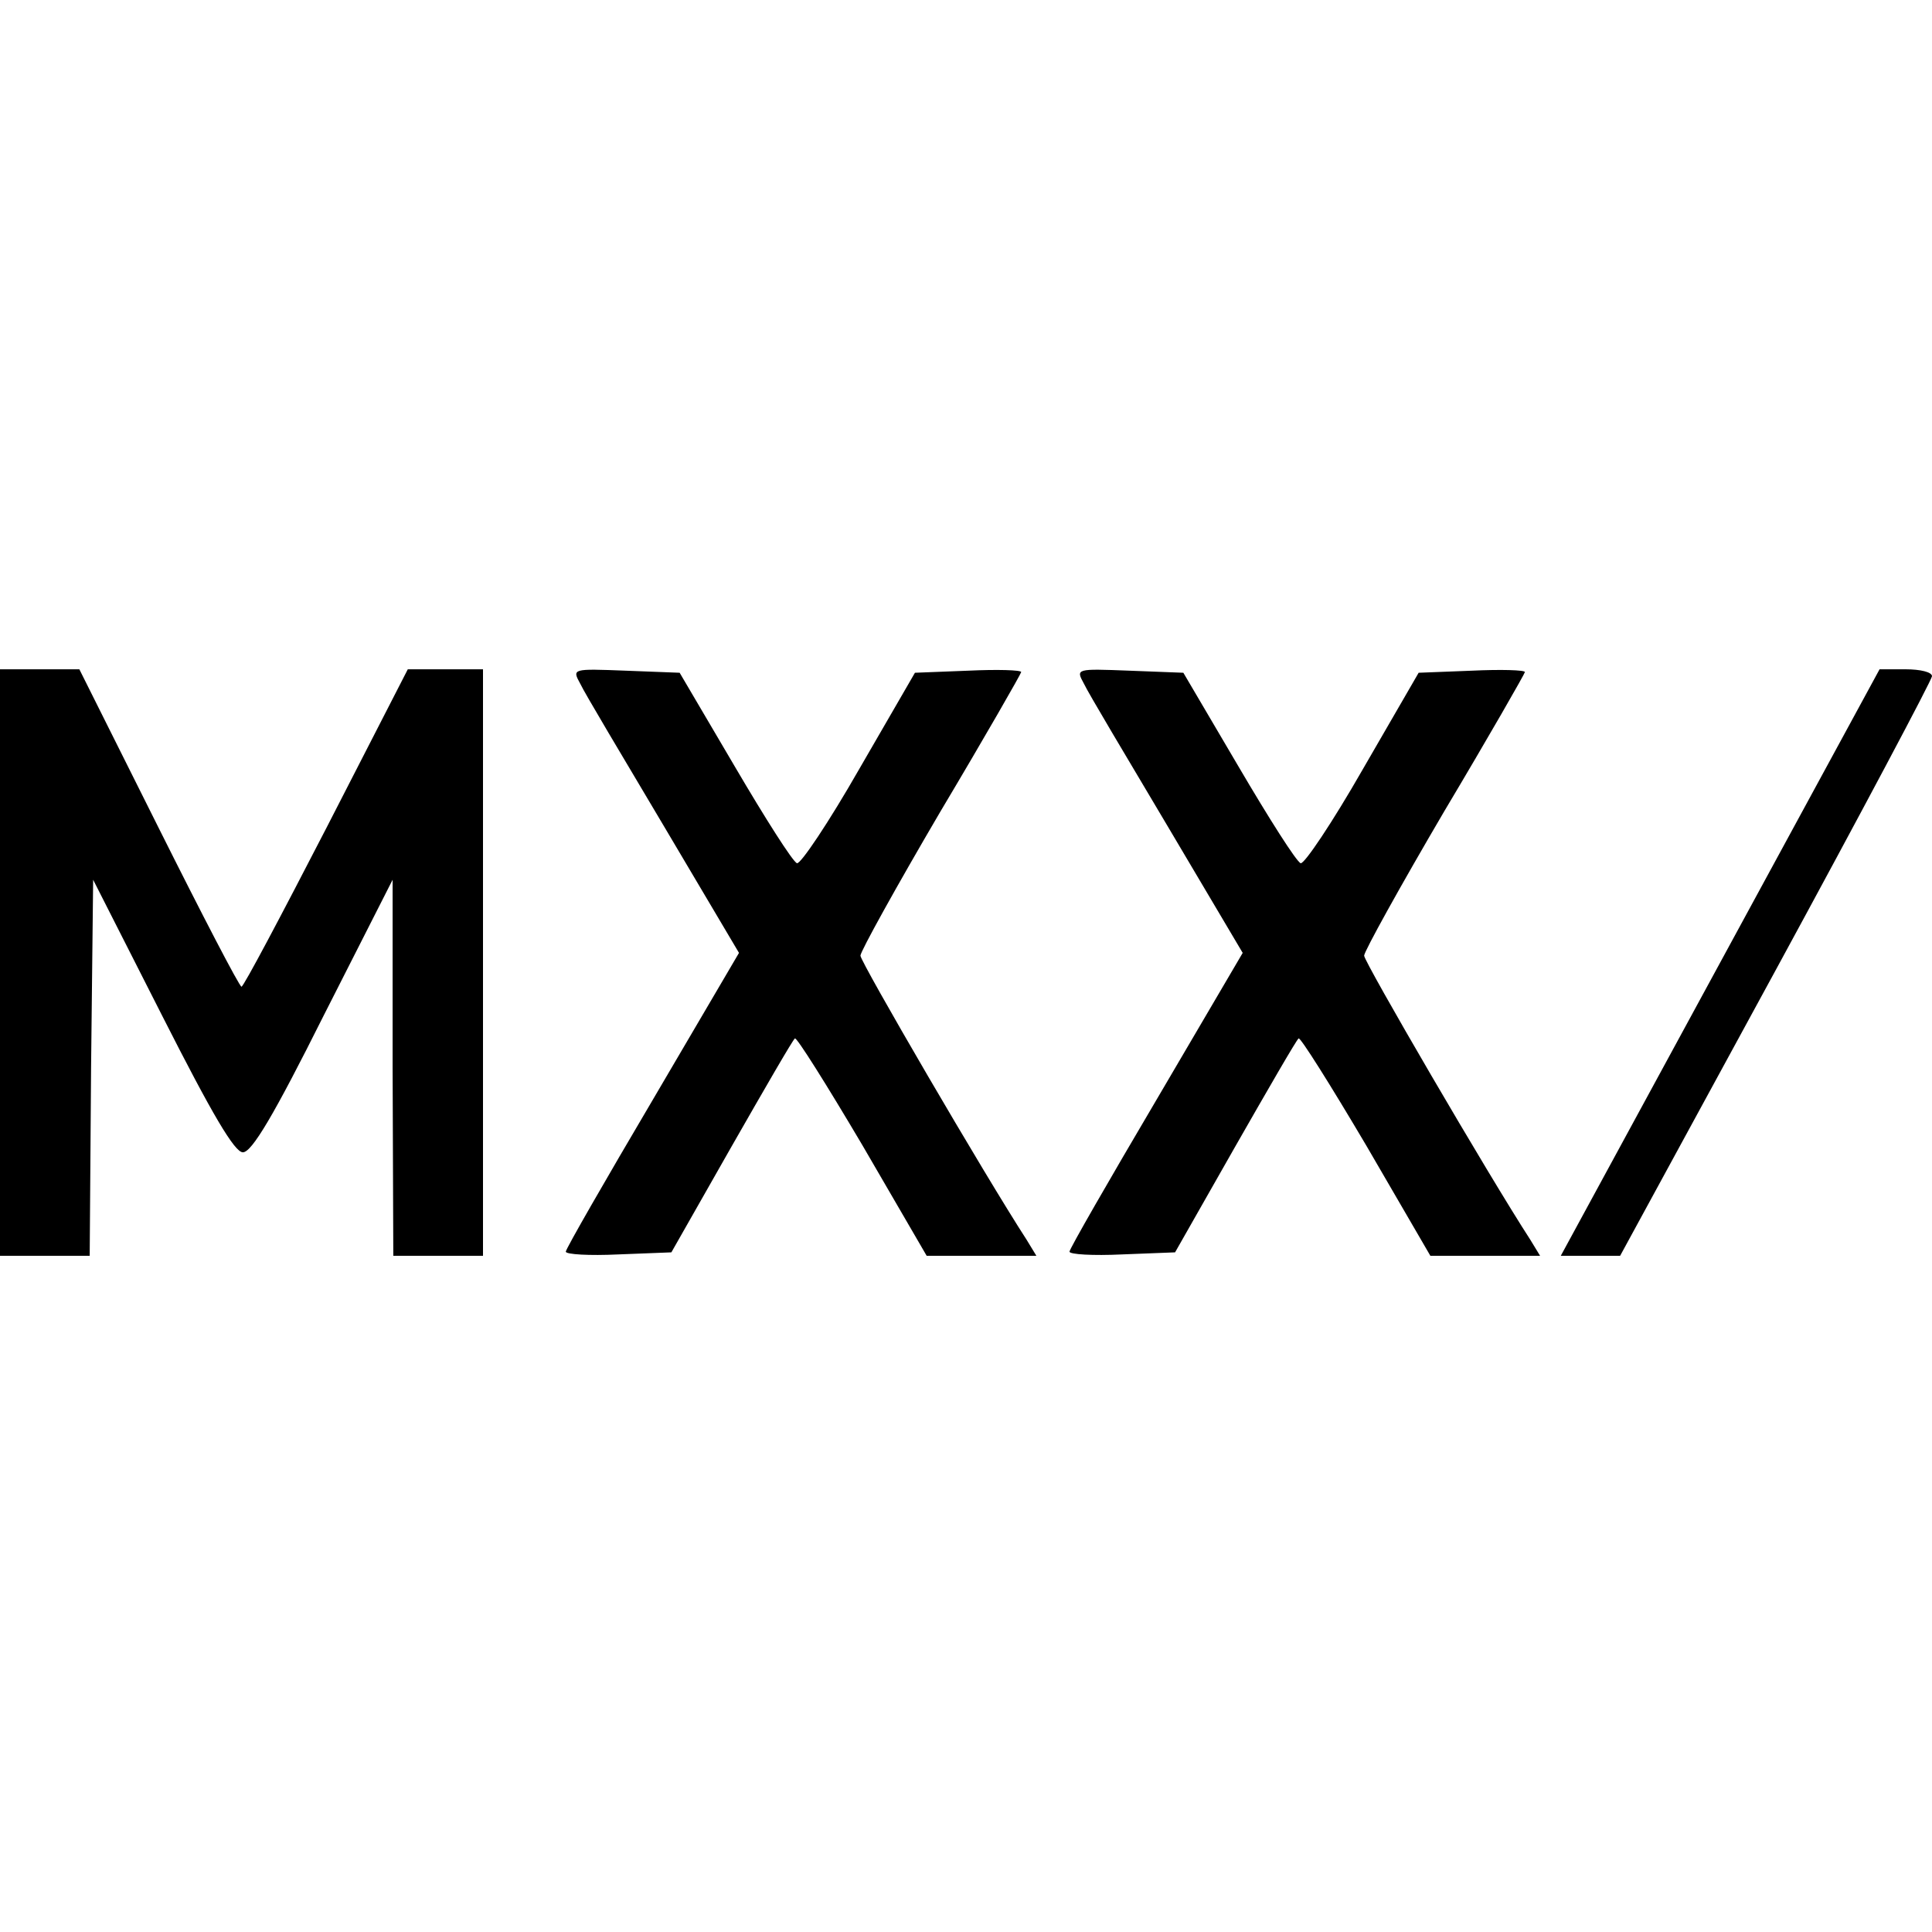
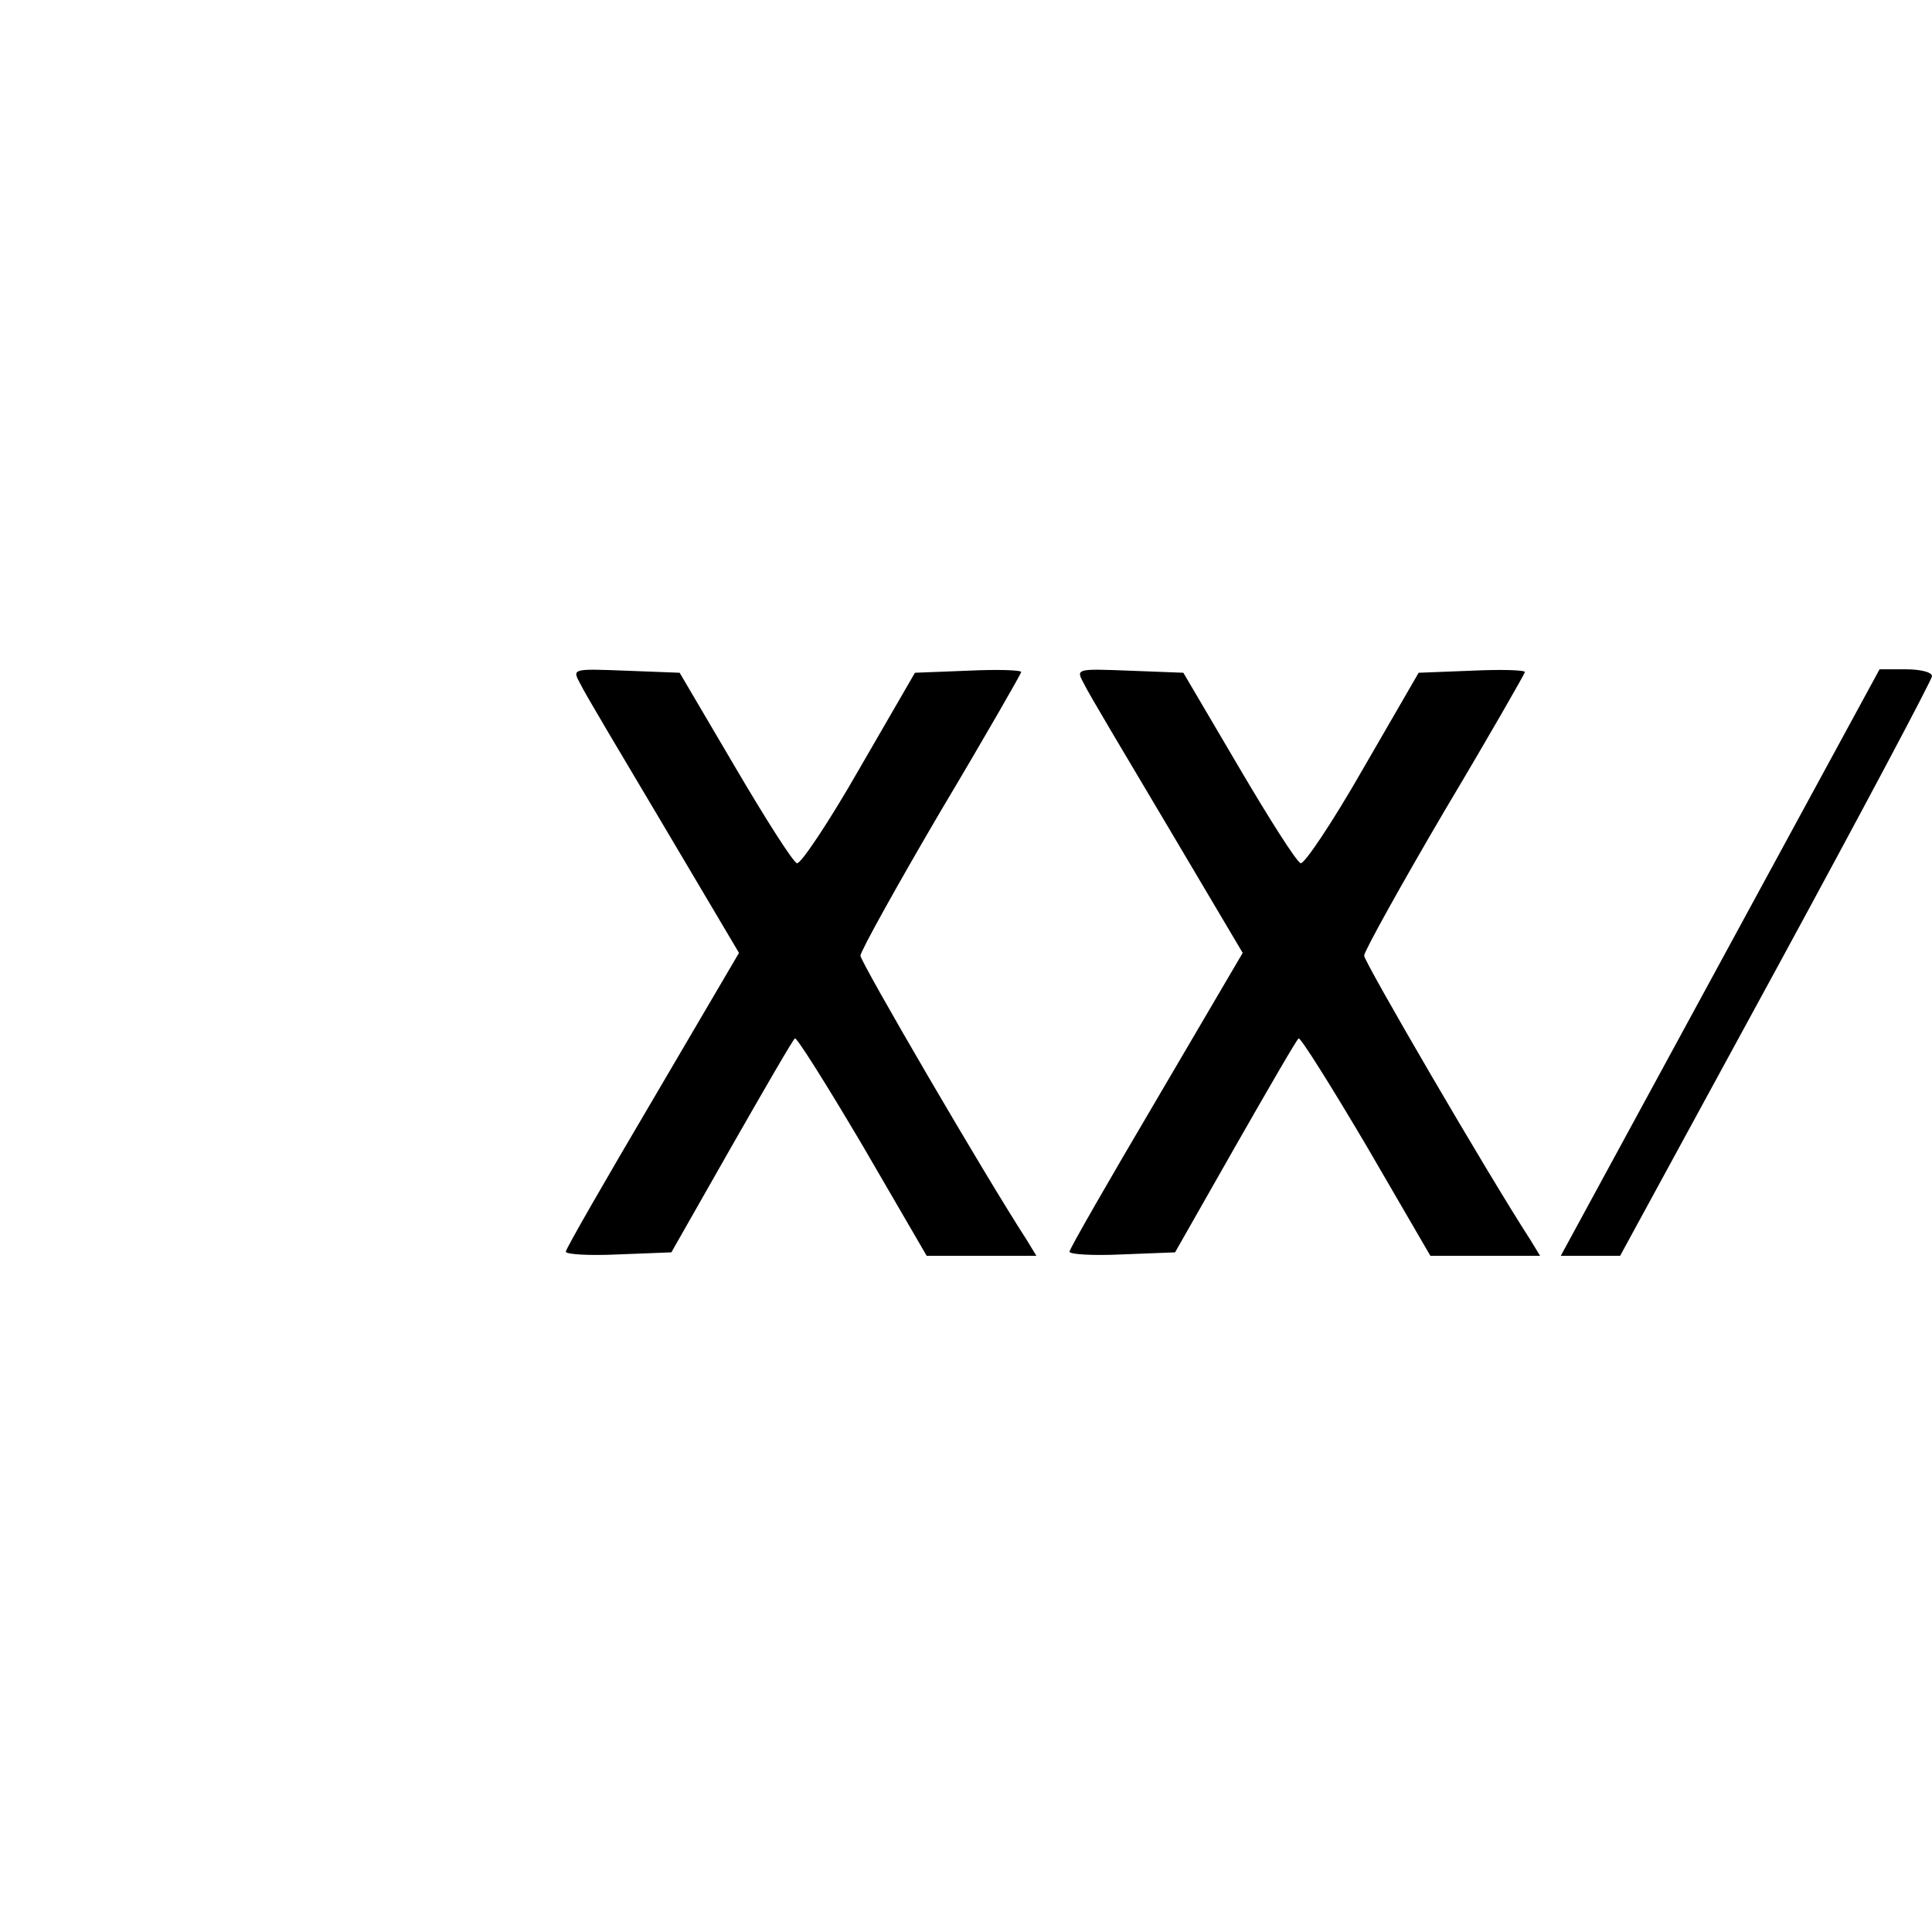
<svg xmlns="http://www.w3.org/2000/svg" version="1.0" width="280pt" height="280pt" viewBox="0 0 280 280" preserveAspectRatio="xMidYMid meet">
  <g transform="translate(0,280) scale(0.1,-0.1)" fill="#000000" stroke="none">
-     <path d="M0 1405 l0 -425 65 0 65 0 2 273 3 272 100 -197 c73 -144 105 -198 117 -198 13 0 45 54 117 198 l100 197 0 -272 1 -273 65 0 65 0 0 425 0 425 -55 0 -54 0 -118 -230 c-65 -126 -120 -230 -123 -230 -3 0 -57 104 -120 230 l-115 230 -57 0 -58 0 0 -425z" />
    <path d="M841 1809 c6 -13 61 -105 121 -206 l109 -184 -125 -213 c-69 -117 -126 -216 -126 -220 0 -4 34 -6 76 -4 l77 3 87 153 c48 84 89 155 92 157 2 3 46 -67 98 -155 l93 -160 80 0 79 0 -14 23 c-61 94 -241 403 -241 412 0 6 52 100 116 209 65 109 117 200 117 202 0 3 -35 4 -77 2 l-77 -3 -81 -140 c-44 -77 -85 -138 -90 -136 -6 2 -46 65 -90 140 l-80 136 -78 3 c-78 3 -78 3 -66 -19z" />
    <path d="M1571 1809 c6 -13 61 -105 121 -206 l109 -184 -125 -213 c-69 -117 -126 -216 -126 -220 0 -4 34 -6 76 -4 l77 3 87 153 c48 84 89 155 92 157 2 3 46 -67 98 -155 l93 -160 80 0 79 0 -14 23 c-61 94 -241 403 -241 412 0 6 52 100 116 209 65 109 117 200 117 202 0 3 -35 4 -77 2 l-77 -3 -81 -140 c-44 -77 -85 -138 -90 -136 -6 2 -46 65 -90 140 l-80 136 -78 3 c-78 3 -78 3 -66 -19z" />
    <path d="M2493 1405 l-231 -425 43 0 43 0 226 415 c124 228 226 420 226 425 0 6 -17 10 -38 10 l-38 0 -231 -425z" />
  </g>
</svg>